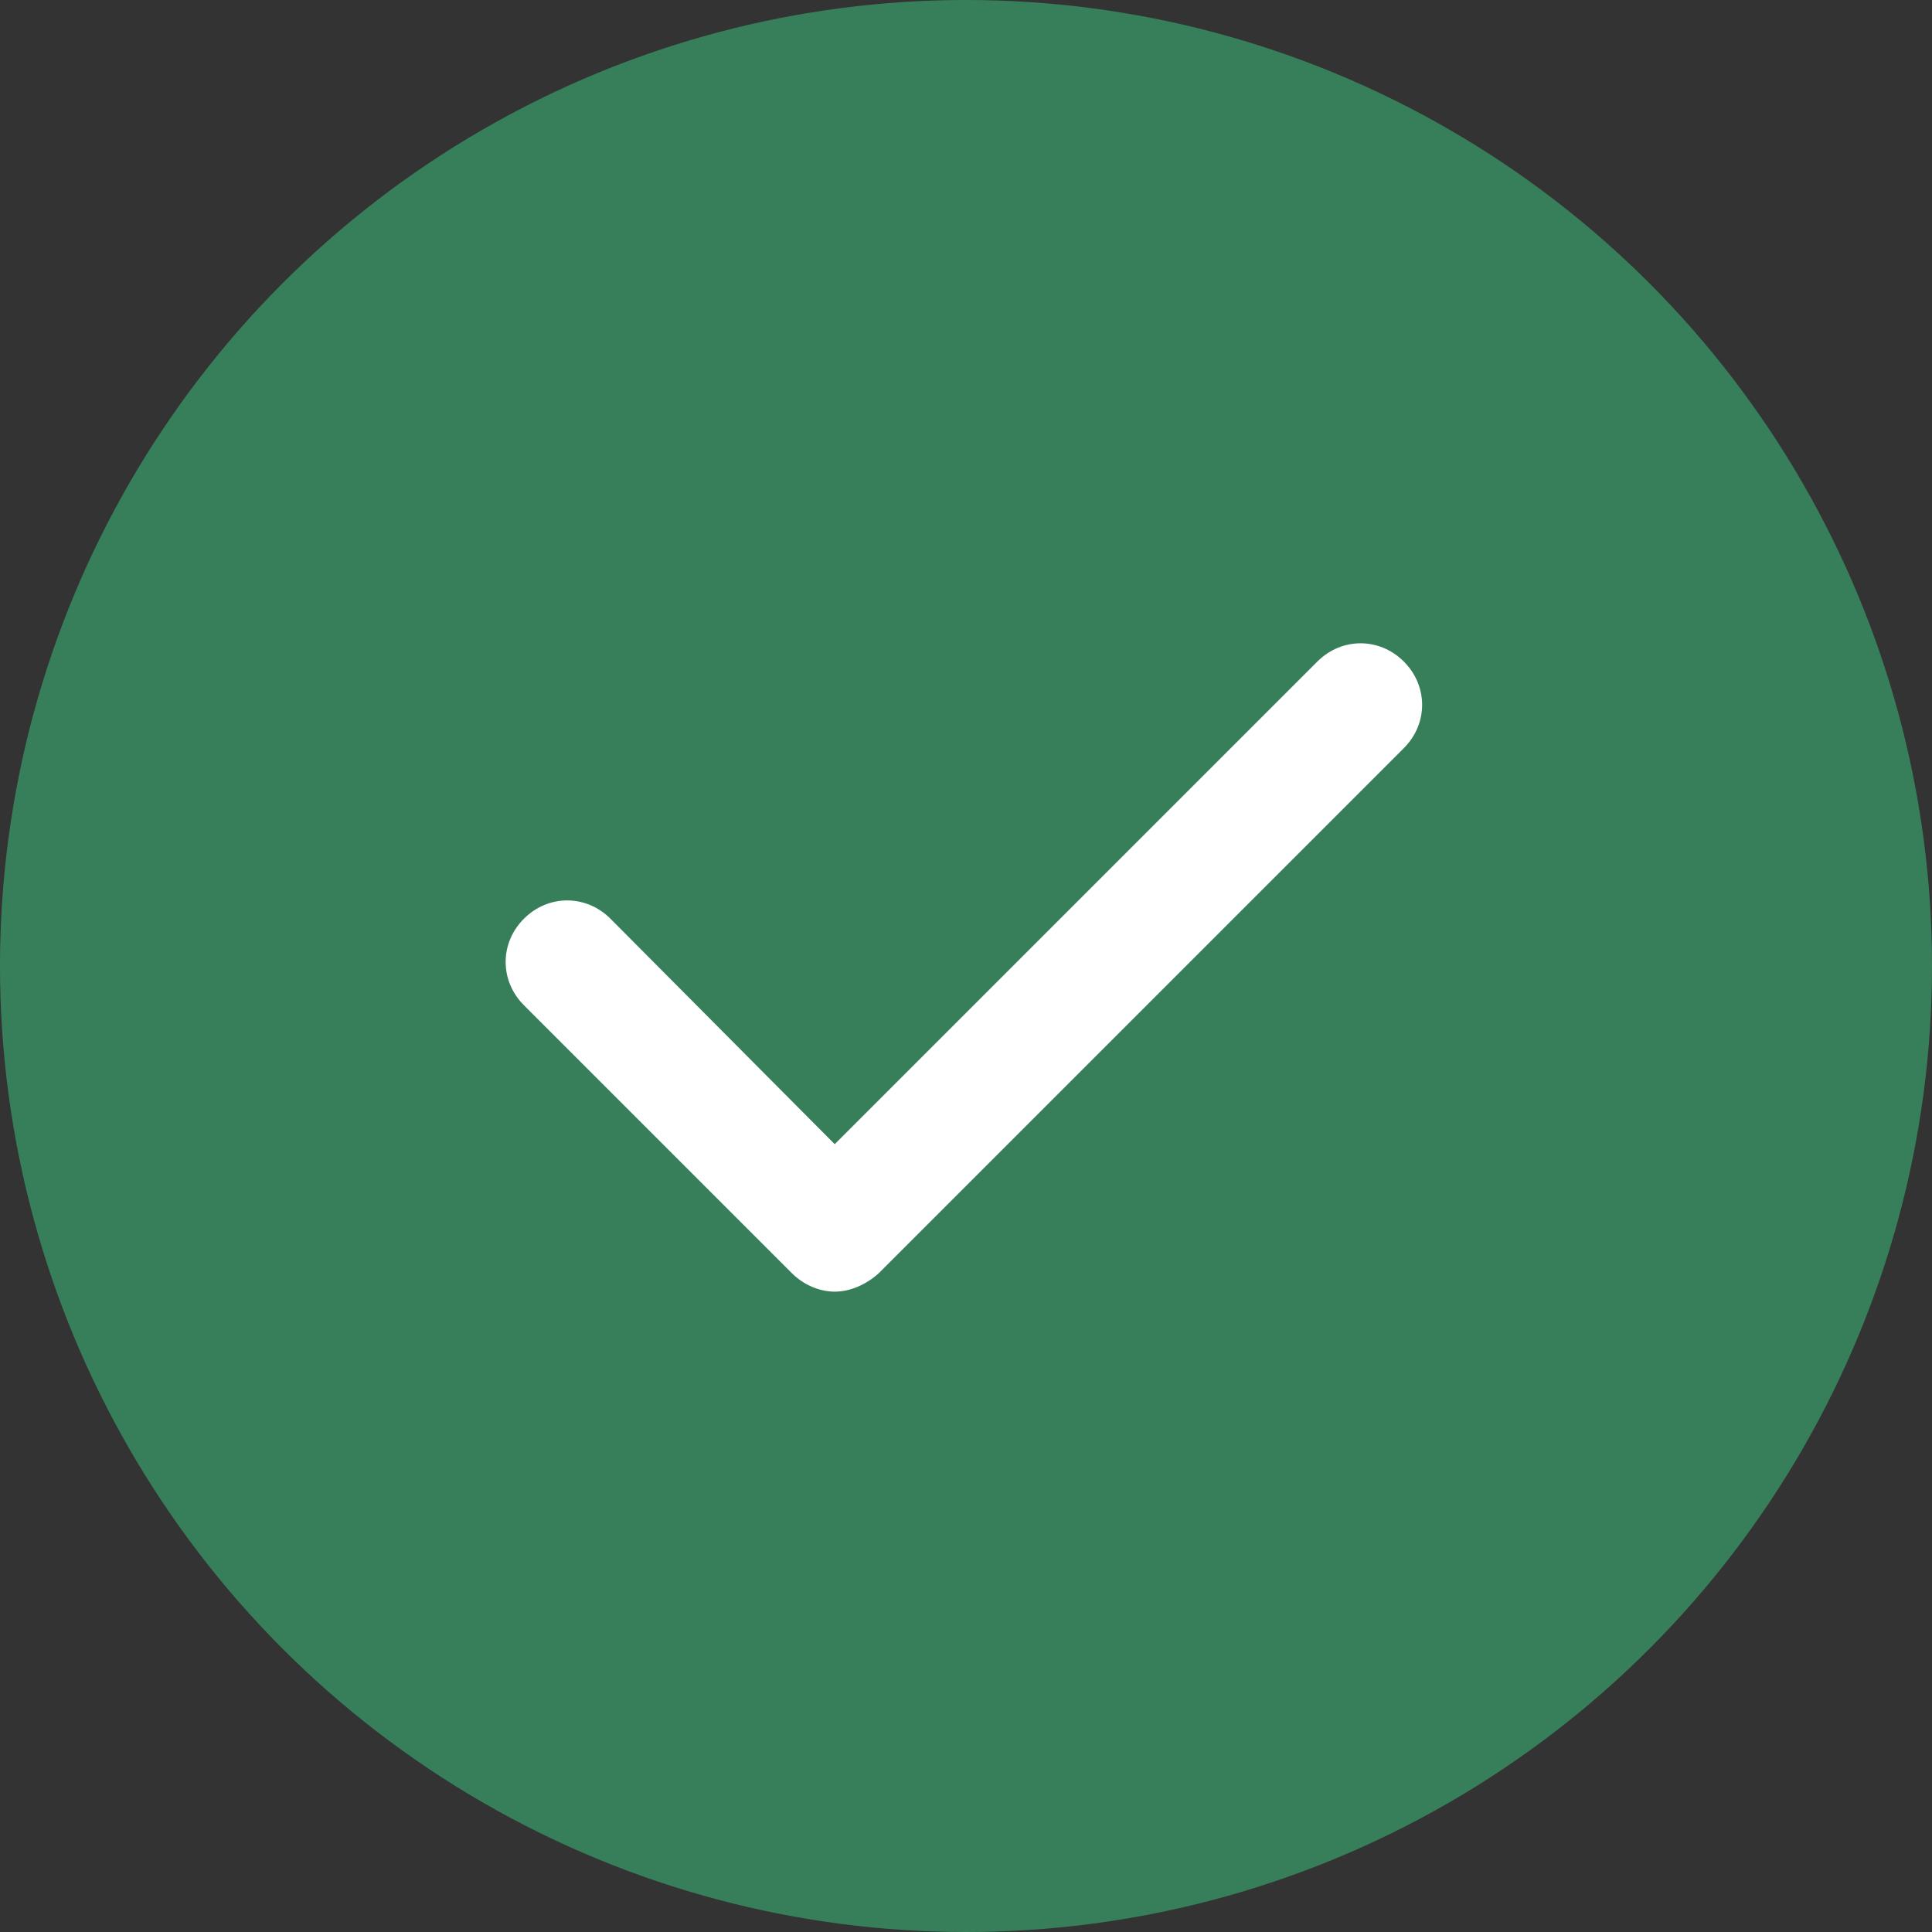
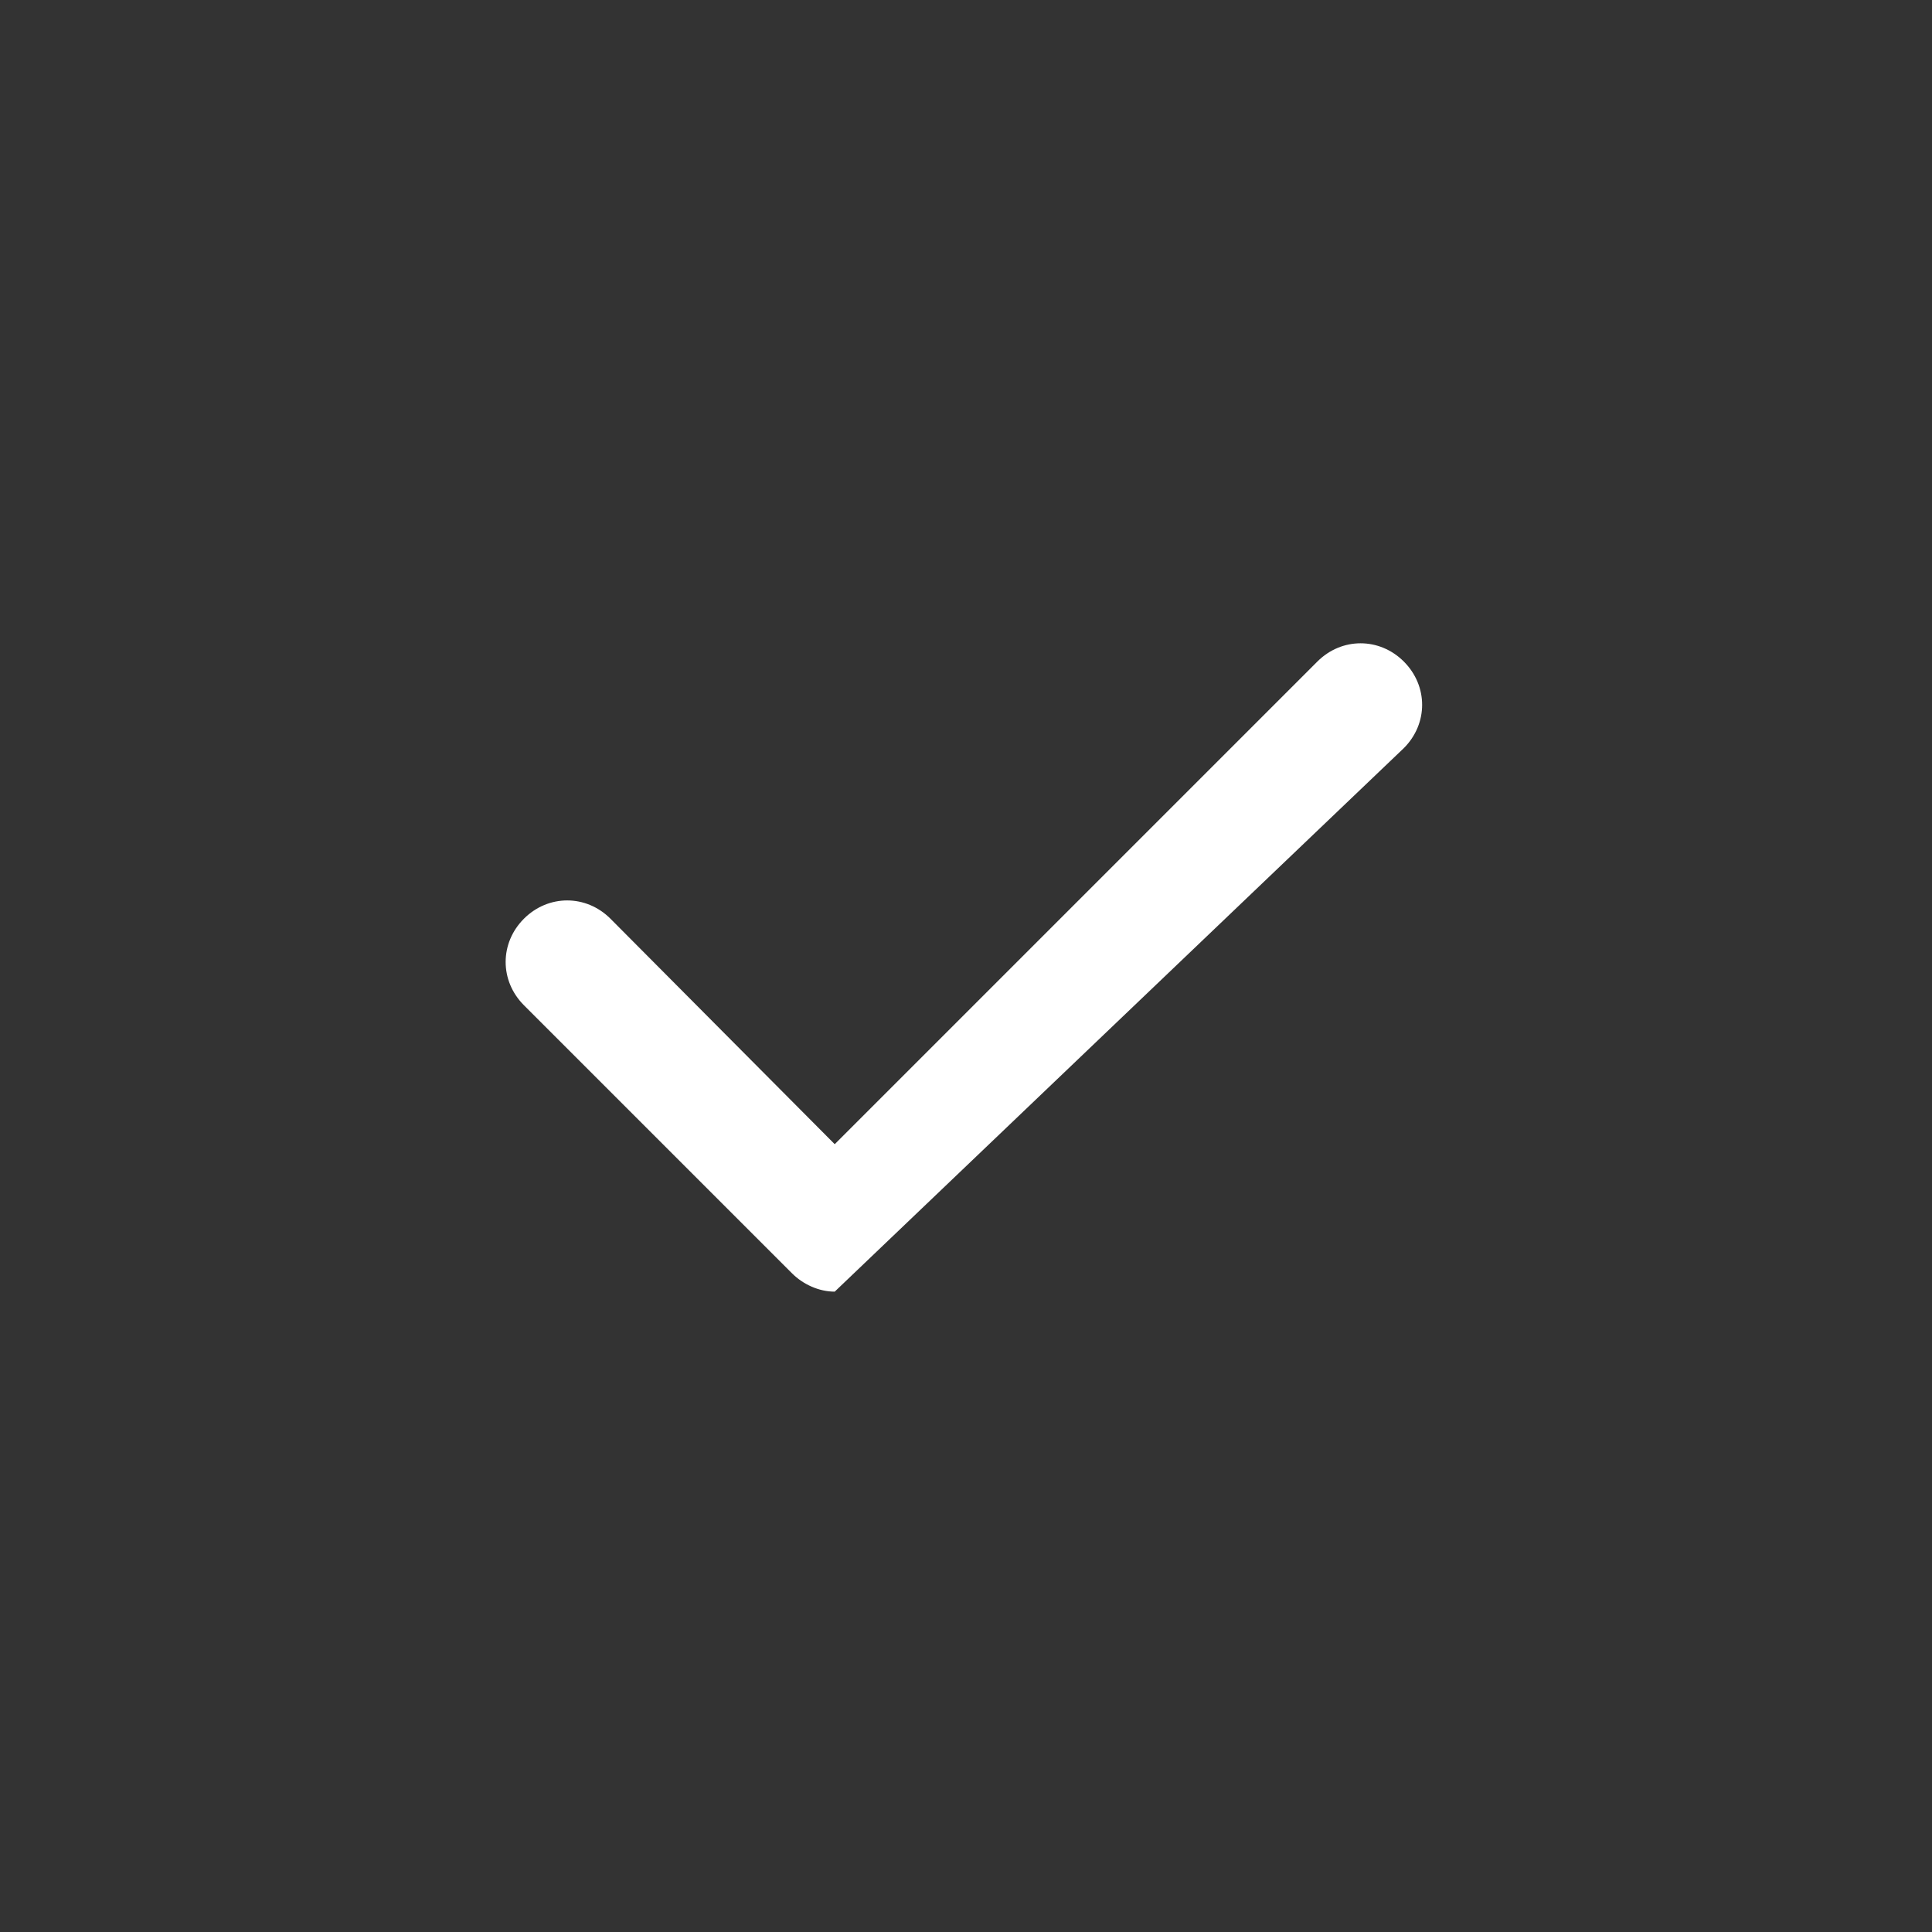
<svg xmlns="http://www.w3.org/2000/svg" width="65px" height="65px" viewBox="0 0 65 65" version="1.1">
  <rect x="0" y="0" width="65" height="65" fill="#333333" stroke="none" />
  <title>Group</title>
  <g id="Greenvelope" stroke="none" stroke-width="1" fill="none" fill-rule="evenodd">
    <g id="Group-11">
-       <circle id="Oval" fill="#399265" opacity="0.8" cx="32.5" cy="32.5" r="32.5" />
      <g id="noun_Check_1486455" transform="translate(16.753, 21.443)" fill="#FFFFFF" fill-rule="nonzero">
-         <path d="M9.895,21.398 C10.264,21.767 10.797,22.013 11.33,22.013 C11.863,22.013 12.396,21.767 12.806,21.398 L30.478,3.726 C31.298,2.906 31.298,1.635 30.478,0.815 C29.658,-0.005 28.387,-0.005 27.567,0.815 L11.33,17.052 L3.785,9.466 C2.965,8.646 1.694,8.646 0.874,9.466 C0.054,10.286 0.054,11.557 0.874,12.377 L9.895,21.398 Z" id="Path" />
+         <path d="M9.895,21.398 C10.264,21.767 10.797,22.013 11.33,22.013 L30.478,3.726 C31.298,2.906 31.298,1.635 30.478,0.815 C29.658,-0.005 28.387,-0.005 27.567,0.815 L11.33,17.052 L3.785,9.466 C2.965,8.646 1.694,8.646 0.874,9.466 C0.054,10.286 0.054,11.557 0.874,12.377 L9.895,21.398 Z" id="Path" />
      </g>
    </g>
  </g>
</svg>